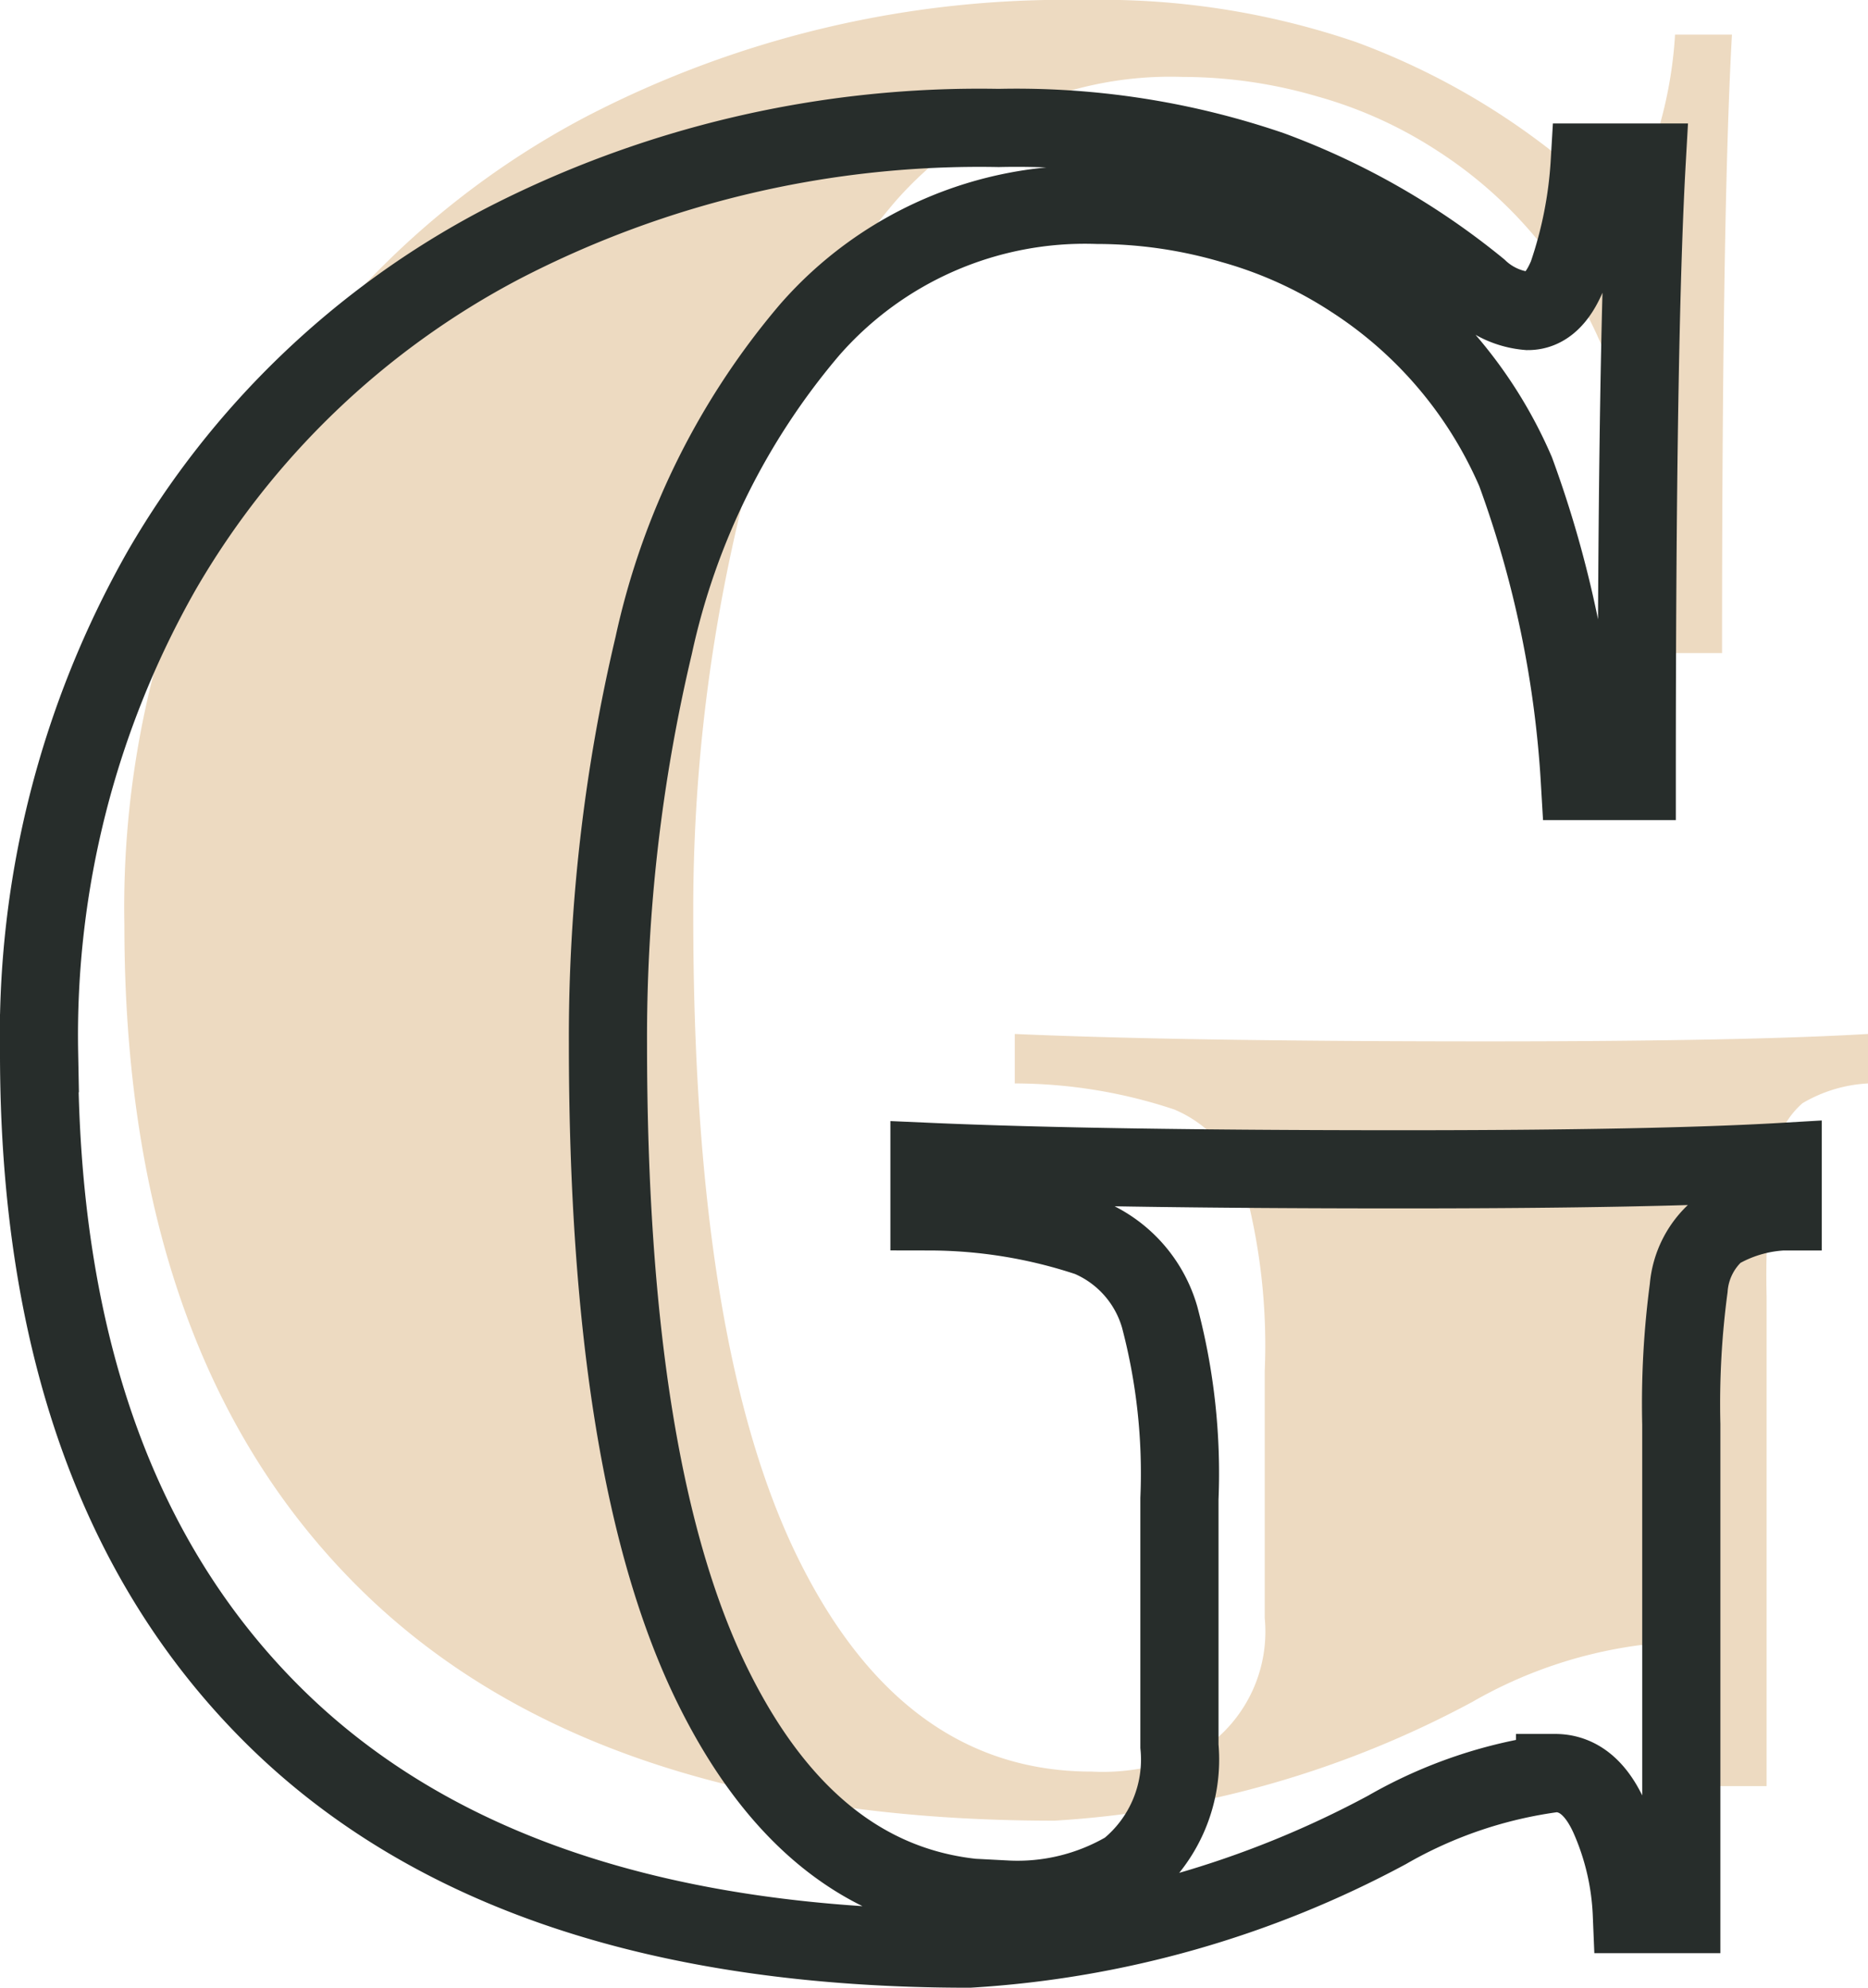
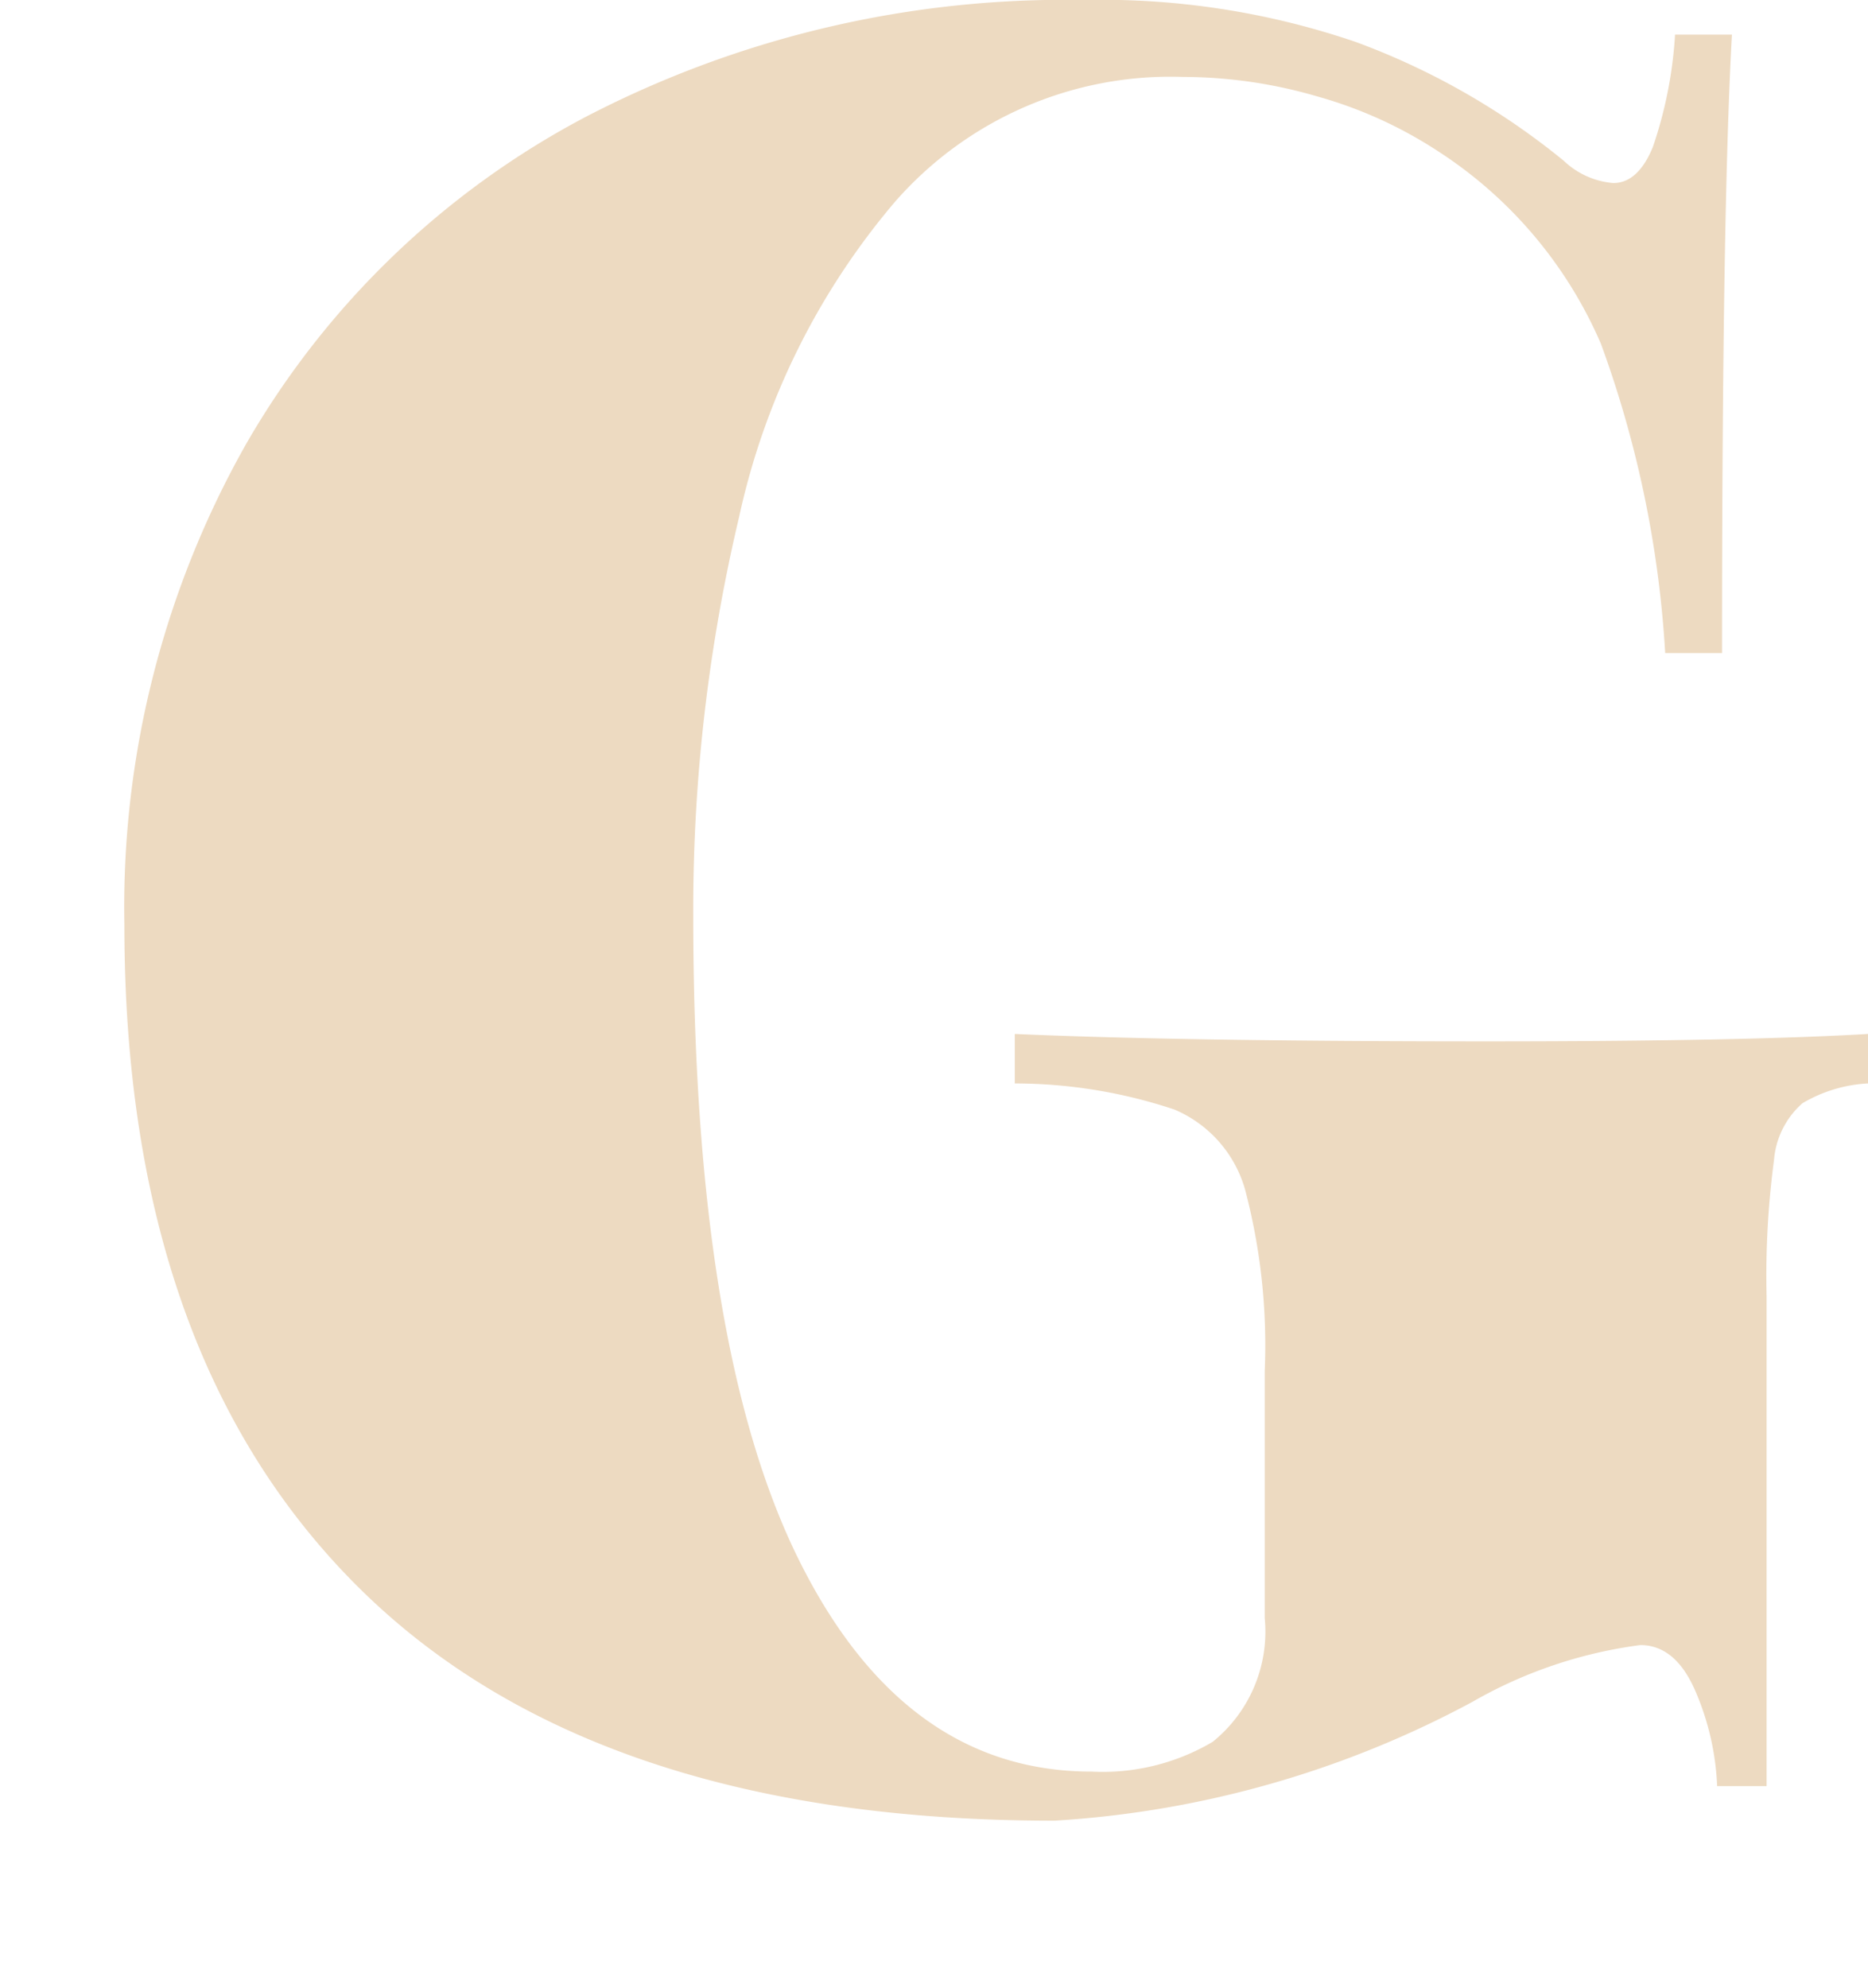
<svg xmlns="http://www.w3.org/2000/svg" width="35.848" height="38.138" viewBox="0 0 35.848 38.138">
  <g id="G_IKONA" transform="translate(0.75)">
    <path id="Path_171" data-name="Path 171" d="M-1.421-41.876a15.086,15.086,0,0,1,5.221.807,13.871,13.871,0,0,1,3.987,2.278,1.566,1.566,0,0,0,.949.427q.475,0,.759-.688a8.112,8.112,0,0,0,.427-2.16h1.092q-.19,3.37-.19,11.866H9.733A20.772,20.772,0,0,0,8.5-35.279a8.315,8.315,0,0,0-3.133-3.7,8.3,8.3,0,0,0-2.3-1.044A9.226,9.226,0,0,0,.478-40.4a7.018,7.018,0,0,0-5.529,2.4,13.878,13.878,0,0,0-2.99,6.051,32.6,32.6,0,0,0-.878,7.641q0,8.258,2.017,12.34t5.624,4.082a4.146,4.146,0,0,0,2.326-.57,2.715,2.715,0,0,0,1-2.373v-4.746a11.7,11.7,0,0,0-.38-3.488A2.369,2.369,0,0,0,.312-20.589a9.722,9.722,0,0,0-3.061-.5v-.949q3.227.142,9.065.142,4.889,0,7.309-.142v.949a2.749,2.749,0,0,0-1.258.38,1.623,1.623,0,0,0-.546,1.092,16.8,16.8,0,0,0-.142,2.61v9.4H10.73A5.115,5.115,0,0,0,10.3-9.459q-.38-.854-1.044-.854A8.724,8.724,0,0,0,6.031-9.222,19.367,19.367,0,0,1-1.99-6.944q-8.828,0-13.337-4.461t-4.509-12.72a18.051,18.051,0,0,1,2.349-9.255,16.264,16.264,0,0,1,6.526-6.265A19.935,19.935,0,0,1-1.421-41.876Z" transform="translate(21.473 41.876)" fill="#eddac1" />
-     <path id="Path_167" data-name="Path 167" d="M-1.421-41.876a15.086,15.086,0,0,1,5.221.807,13.871,13.871,0,0,1,3.987,2.278,1.566,1.566,0,0,0,.949.427q.475,0,.759-.688a8.112,8.112,0,0,0,.427-2.16h1.092q-.19,3.37-.19,11.866H9.733A20.772,20.772,0,0,0,8.5-35.279a8.315,8.315,0,0,0-3.133-3.7,8.3,8.3,0,0,0-2.3-1.044A9.226,9.226,0,0,0,.478-40.4a7.018,7.018,0,0,0-5.529,2.4,13.878,13.878,0,0,0-2.99,6.051,32.6,32.6,0,0,0-.878,7.641q0,8.258,2.017,12.34t5.624,4.082a4.146,4.146,0,0,0,2.326-.57,2.715,2.715,0,0,0,1-2.373v-4.746a11.7,11.7,0,0,0-.38-3.488A2.369,2.369,0,0,0,.312-20.589a9.722,9.722,0,0,0-3.061-.5v-.949q3.227.142,9.065.142,4.889,0,7.309-.142v.949a2.749,2.749,0,0,0-1.258.38,1.623,1.623,0,0,0-.546,1.092,16.8,16.8,0,0,0-.142,2.61v9.4H10.73A5.115,5.115,0,0,0,10.3-9.459q-.38-.854-1.044-.854A8.724,8.724,0,0,0,6.031-9.222,19.367,19.367,0,0,1-1.99-6.944q-8.828,0-13.337-4.461t-4.509-12.72a18.051,18.051,0,0,1,2.349-9.255,16.264,16.264,0,0,1,6.526-6.265A19.935,19.935,0,0,1-1.421-41.876Z" transform="translate(19.836 44.331)" fill="none" stroke="#272d2b" stroke-width="1.5" />
  </g>
</svg>